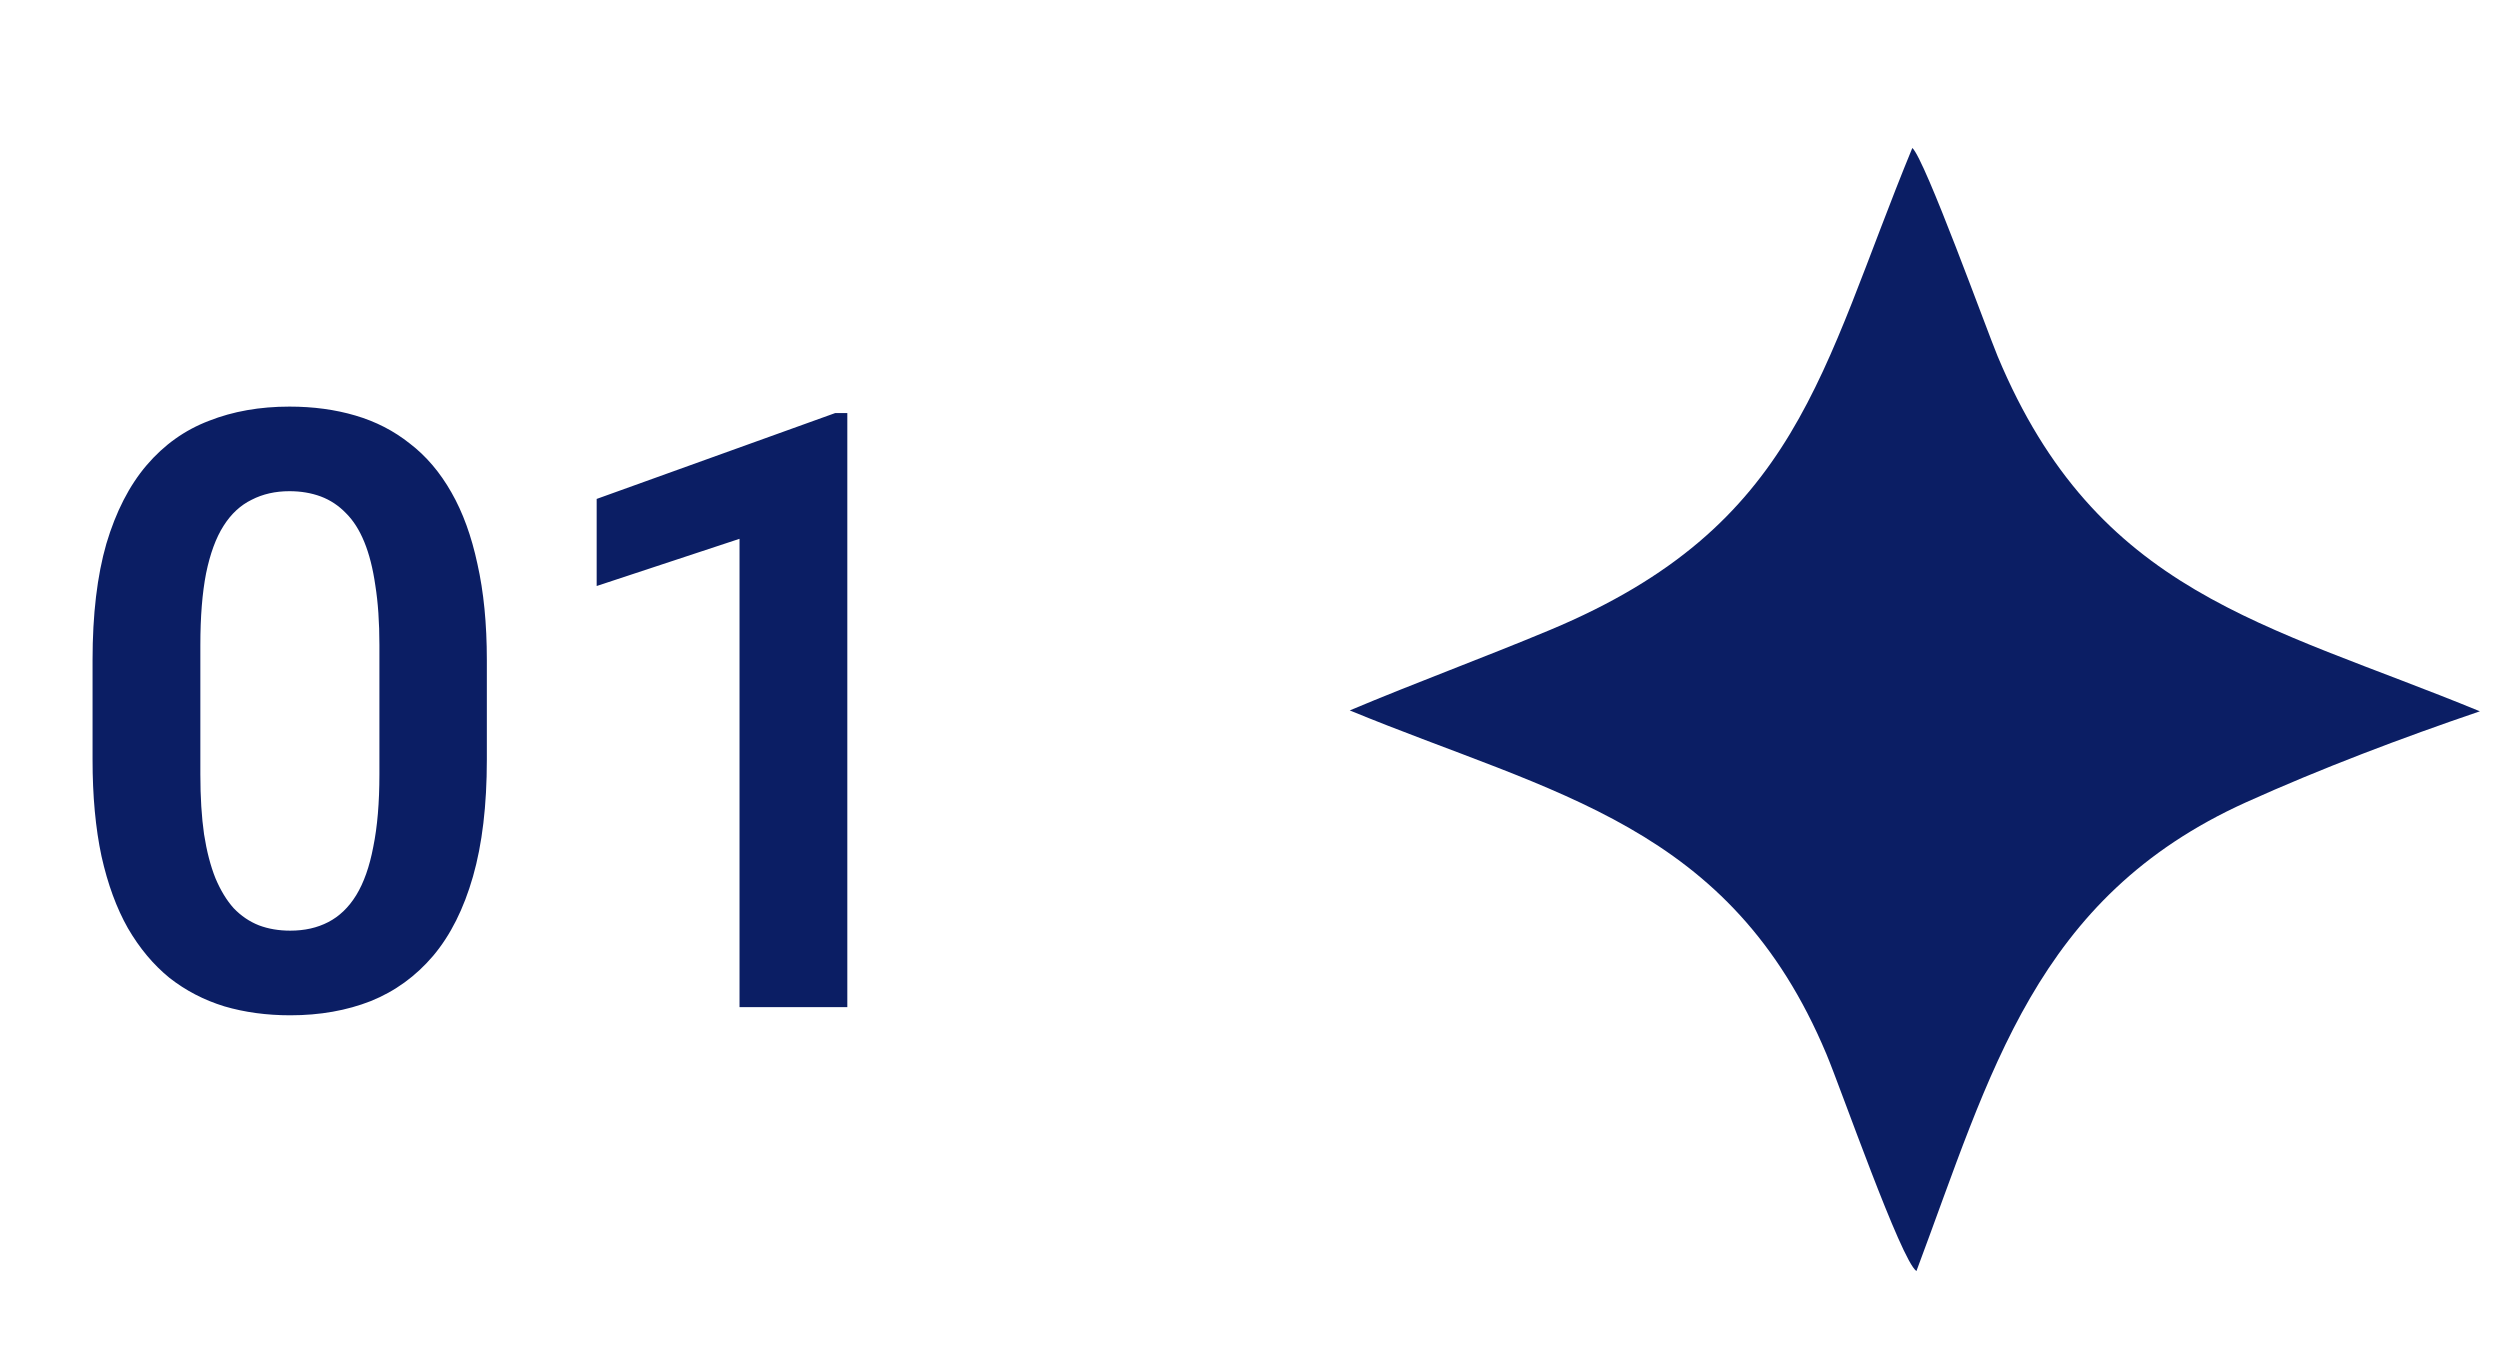
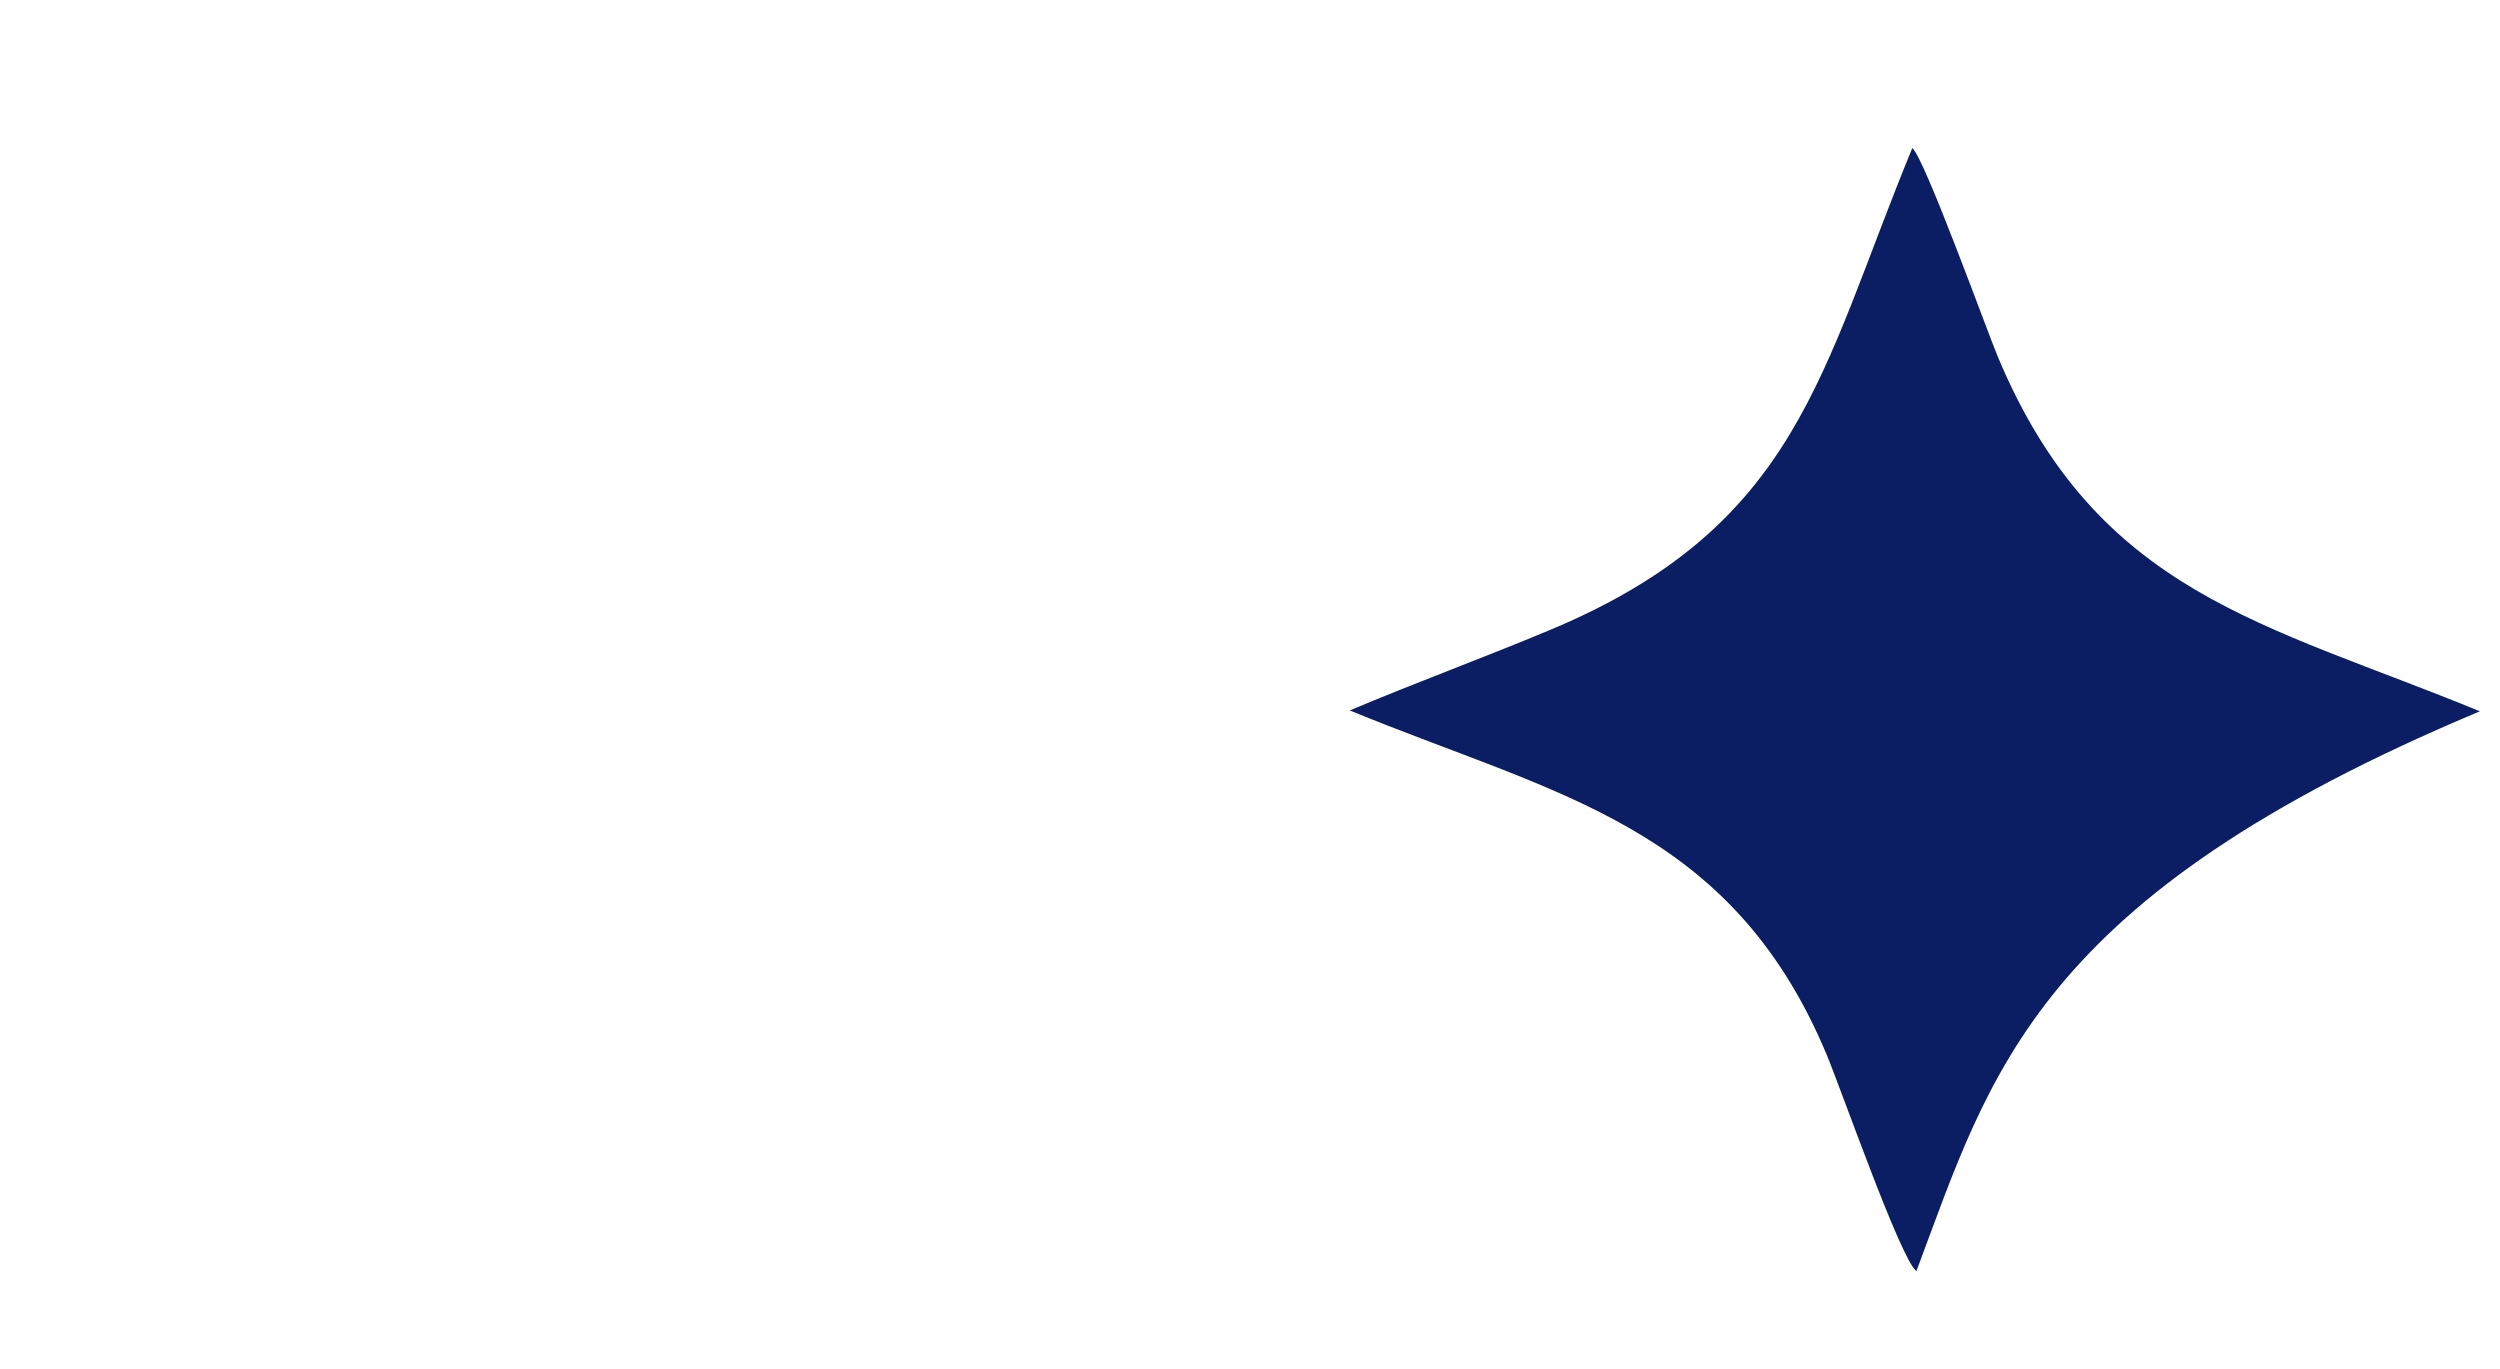
<svg xmlns="http://www.w3.org/2000/svg" width="42" height="23" viewBox="0 0 42 23" fill="none">
-   <path d="M32.127 2.486C32.337 2.668 33.383 5.56 33.561 5.987C35.231 9.983 38.051 10.464 41.662 11.95C40.353 12.396 38.995 12.909 37.735 13.478C34.192 15.079 33.446 18.022 32.196 21.354C31.937 21.175 30.934 18.305 30.684 17.709C29.065 13.849 26.117 13.353 22.676 11.935C23.79 11.466 24.926 11.049 26.041 10.583C30.226 8.834 30.583 6.235 32.127 2.486Z" fill="#0B1E64" />
-   <path d="M8.179 11.089V12.764C8.179 13.53 8.101 14.184 7.946 14.726C7.791 15.268 7.568 15.713 7.276 16.059C6.985 16.401 6.636 16.654 6.23 16.818C5.825 16.977 5.374 17.057 4.877 17.057C4.48 17.057 4.111 17.007 3.77 16.907C3.428 16.802 3.12 16.642 2.847 16.428C2.578 16.209 2.345 15.931 2.149 15.594C1.958 15.257 1.81 14.854 1.705 14.384C1.605 13.915 1.555 13.375 1.555 12.764V11.089C1.555 10.324 1.632 9.672 1.787 9.134C1.947 8.597 2.172 8.157 2.464 7.815C2.756 7.473 3.104 7.225 3.51 7.07C3.915 6.91 4.367 6.831 4.863 6.831C5.264 6.831 5.633 6.881 5.971 6.981C6.312 7.081 6.618 7.238 6.887 7.453C7.16 7.662 7.393 7.936 7.584 8.273C7.775 8.606 7.921 9.007 8.021 9.476C8.126 9.941 8.179 10.479 8.179 11.089ZM6.374 13.01V10.836C6.374 10.454 6.351 10.121 6.306 9.838C6.265 9.551 6.203 9.307 6.121 9.107C6.039 8.906 5.937 8.745 5.813 8.622C5.69 8.494 5.549 8.401 5.39 8.341C5.23 8.282 5.055 8.252 4.863 8.252C4.626 8.252 4.414 8.3 4.228 8.396C4.041 8.487 3.883 8.633 3.756 8.834C3.628 9.034 3.53 9.301 3.462 9.633C3.398 9.961 3.366 10.363 3.366 10.836V13.01C3.366 13.393 3.387 13.728 3.428 14.015C3.473 14.302 3.537 14.548 3.619 14.753C3.706 14.959 3.808 15.127 3.927 15.259C4.05 15.387 4.191 15.483 4.351 15.546C4.51 15.606 4.686 15.635 4.877 15.635C5.118 15.635 5.33 15.587 5.513 15.492C5.7 15.396 5.857 15.246 5.984 15.04C6.112 14.831 6.208 14.56 6.271 14.227C6.34 13.89 6.374 13.484 6.374 13.01ZM14.235 6.94V16.92H12.424V9.052L10.024 9.845V8.382L14.03 6.94H14.235Z" fill="#0B1E64" />
+   <path d="M32.127 2.486C32.337 2.668 33.383 5.56 33.561 5.987C35.231 9.983 38.051 10.464 41.662 11.95C34.192 15.079 33.446 18.022 32.196 21.354C31.937 21.175 30.934 18.305 30.684 17.709C29.065 13.849 26.117 13.353 22.676 11.935C23.79 11.466 24.926 11.049 26.041 10.583C30.226 8.834 30.583 6.235 32.127 2.486Z" fill="#0B1E64" />
</svg>